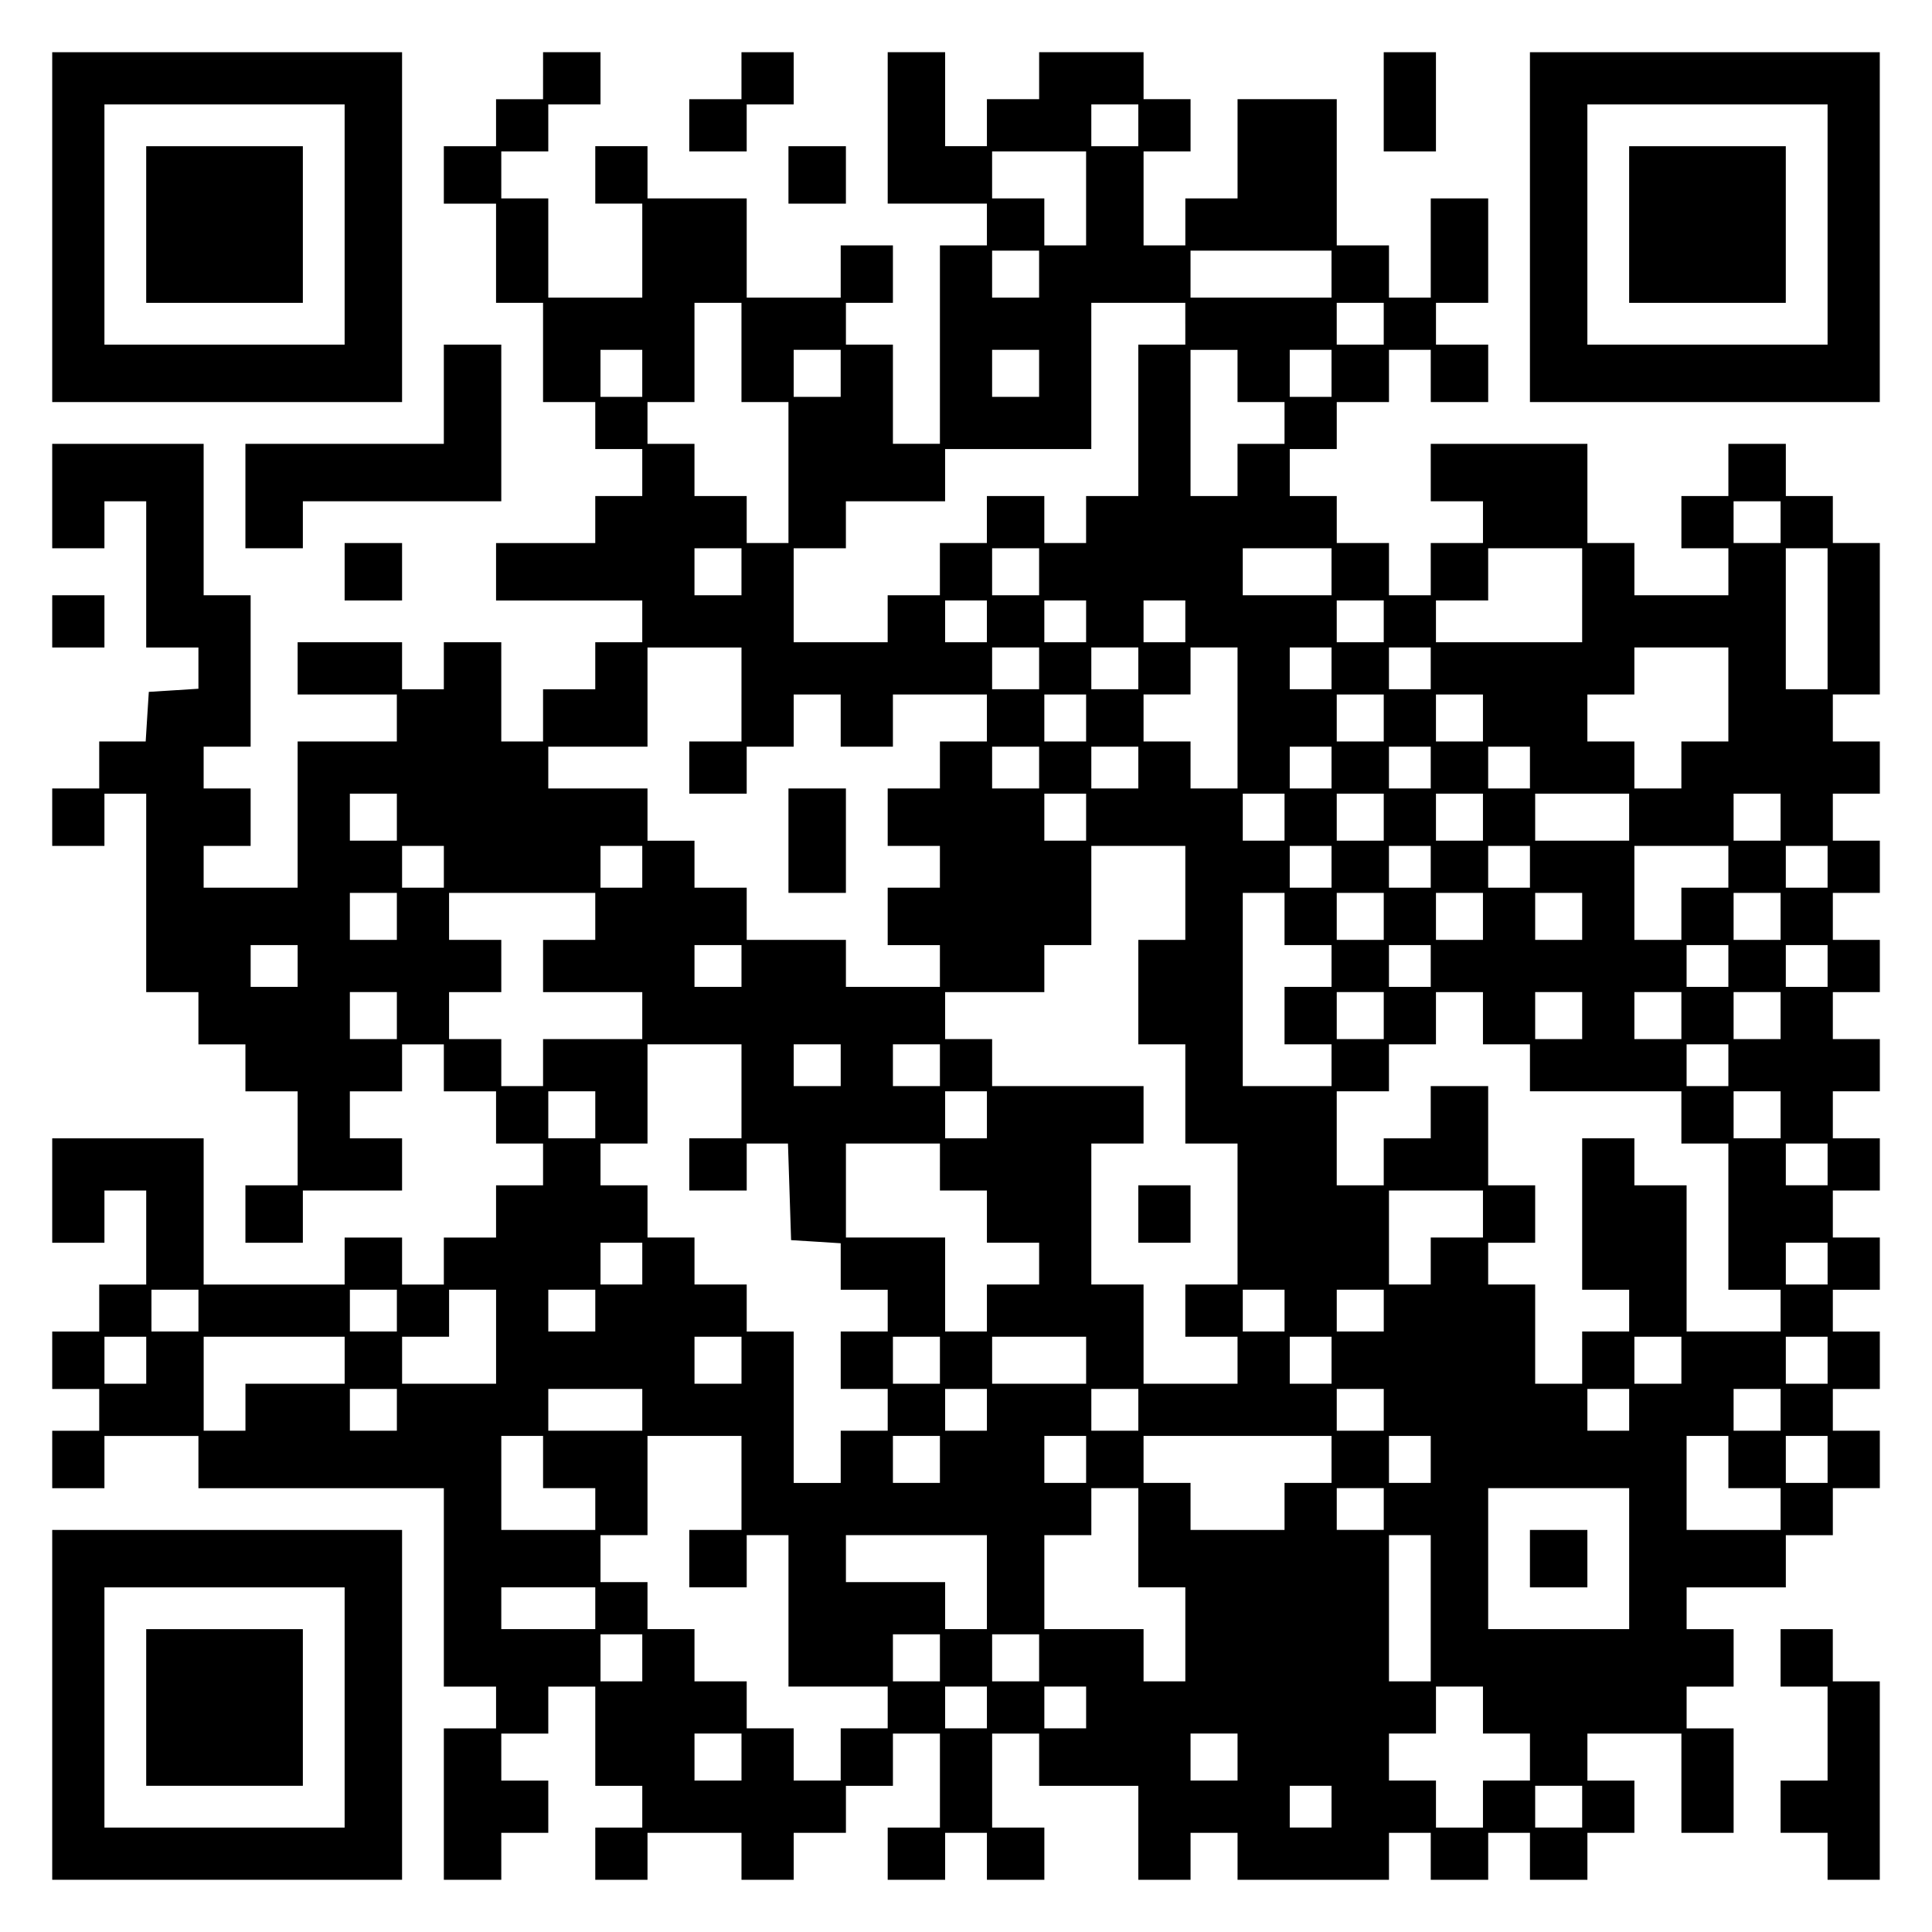
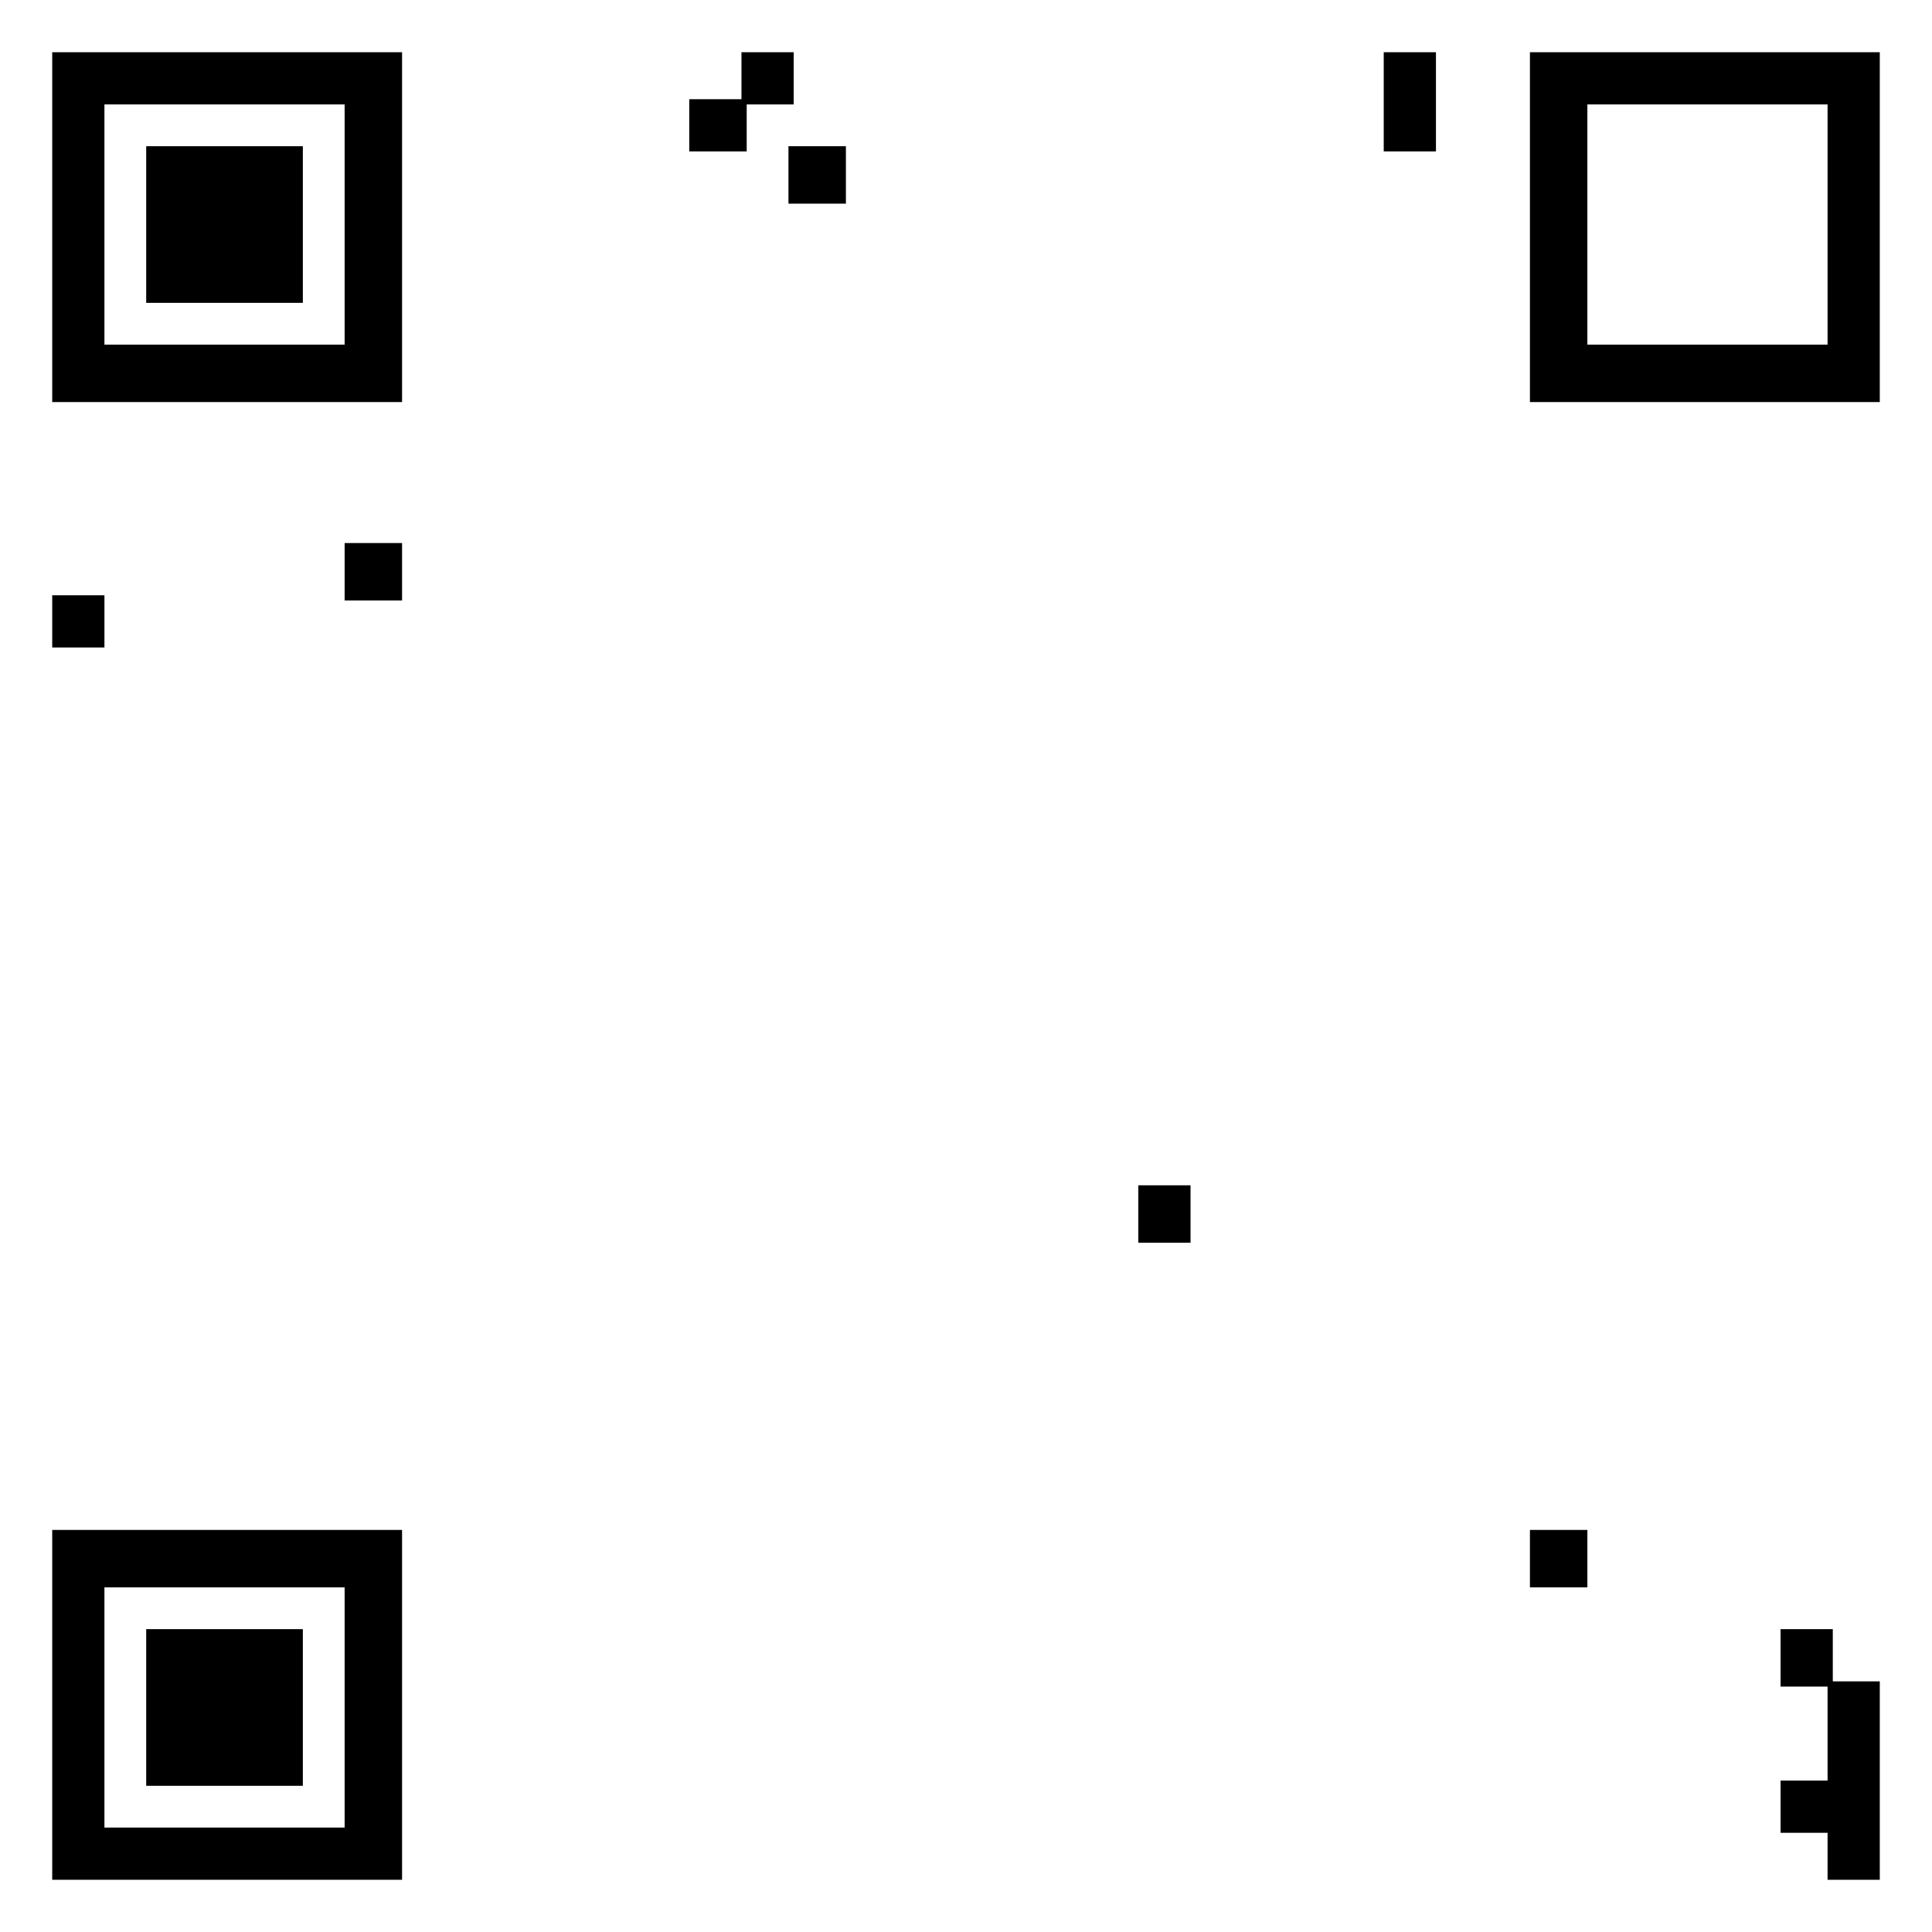
<svg xmlns="http://www.w3.org/2000/svg" version="1.0" width="100mm" height="100mm" viewBox="0 0 370 370" preserveAspectRatio="xMidYMid meet">
  <g transform="translate(0,370) scale(0.1,-0.1)" fill="#000000" stroke="none">
    <path d="M100 3265 l0 -335 335 0 335 0 0 335 0 335 -335 0 -335 0 0 -335z m560 5 l0 -230 -230 0 -230 0 0 230 0 230 230 0 230 0 0 -230z" />
    <path d="M280 3270 l0 -150 150 0 150 0 0 150 0 150 -150 0 -150 0 0 -150z" />
-     <path d="M1040 3555 l0 -45 -45 0 -45 0 0 -45 0 -45 -50 0 -50 0 0 -55 0 -55 50 0 50 0 0 -95 0 -95 45 0 45 0 0 -95 0 -95 50 0 50 0 0 -45 0 -45 45 0 45 0 0 -45 0 -45 -45 0 -45 0 0 -45 0 -45 -95 0 -95 0 0 -55 0 -55 140 0 140 0 0 -40 0 -40 -45 0 -45 0 0 -45 0 -45 -50 0 -50 0 0 -50 0 -50 -40 0 -40 0 0 95 0 95 -55 0 -55 0 0 -45 0 -45 -40 0 -40 0 0 45 0 45 -100 0 -100 0 0 -50 0 -50 95 0 95 0 0 -45 0 -45 -95 0 -95 0 0 -140 0 -140 -90 0 -90 0 0 40 0 40 45 0 45 0 0 55 0 55 -45 0 -45 0 0 40 0 40 45 0 45 0 0 145 0 145 -45 0 -45 0 0 145 0 145 -145 0 -145 0 0 -100 0 -100 50 0 50 0 0 45 0 45 40 0 40 0 0 -140 0 -140 50 0 50 0 0 -39 0 -40 -47 -3 -48 -3 -3 -47 -3 -48 -45 0 -44 0 0 -45 0 -45 -45 0 -45 0 0 -55 0 -55 50 0 50 0 0 50 0 50 40 0 40 0 0 -190 0 -190 50 0 50 0 0 -50 0 -50 45 0 45 0 0 -45 0 -45 50 0 50 0 0 -90 0 -90 -50 0 -50 0 0 -55 0 -55 55 0 55 0 0 50 0 50 95 0 95 0 0 50 0 50 -50 0 -50 0 0 45 0 45 50 0 50 0 0 45 0 45 40 0 40 0 0 -45 0 -45 50 0 50 0 0 -50 0 -50 45 0 45 0 0 -40 0 -40 -45 0 -45 0 0 -50 0 -50 -50 0 -50 0 0 -45 0 -45 -40 0 -40 0 0 45 0 45 -55 0 -55 0 0 -45 0 -45 -135 0 -135 0 0 140 0 140 -145 0 -145 0 0 -100 0 -100 50 0 50 0 0 50 0 50 40 0 40 0 0 -90 0 -90 -45 0 -45 0 0 -45 0 -45 -45 0 -45 0 0 -55 0 -55 45 0 45 0 0 -40 0 -40 -45 0 -45 0 0 -55 0 -55 50 0 50 0 0 50 0 50 90 0 90 0 0 -50 0 -50 235 0 235 0 0 -190 0 -190 50 0 50 0 0 -40 0 -40 -50 0 -50 0 0 -145 0 -145 55 0 55 0 0 45 0 45 45 0 45 0 0 50 0 50 -45 0 -45 0 0 45 0 45 45 0 45 0 0 45 0 45 45 0 45 0 0 -95 0 -95 45 0 45 0 0 -40 0 -40 -45 0 -45 0 0 -50 0 -50 50 0 50 0 0 45 0 45 90 0 90 0 0 -45 0 -45 50 0 50 0 0 45 0 45 50 0 50 0 0 45 0 45 45 0 45 0 0 50 0 50 45 0 45 0 0 -90 0 -90 -50 0 -50 0 0 -50 0 -50 55 0 55 0 0 45 0 45 40 0 40 0 0 -45 0 -45 55 0 55 0 0 50 0 50 -50 0 -50 0 0 90 0 90 45 0 45 0 0 -50 0 -50 95 0 95 0 0 -90 0 -90 50 0 50 0 0 45 0 45 45 0 45 0 0 -45 0 -45 145 0 145 0 0 45 0 45 40 0 40 0 0 -45 0 -45 55 0 55 0 0 45 0 45 40 0 40 0 0 -45 0 -45 55 0 55 0 0 45 0 45 45 0 45 0 0 50 0 50 -45 0 -45 0 0 45 0 45 90 0 90 0 0 -95 0 -95 50 0 50 0 0 100 0 100 -45 0 -45 0 0 40 0 40 45 0 45 0 0 55 0 55 -45 0 -45 0 0 40 0 40 95 0 95 0 0 50 0 50 45 0 45 0 0 45 0 45 45 0 45 0 0 55 0 55 -45 0 -45 0 0 40 0 40 45 0 45 0 0 55 0 55 -45 0 -45 0 0 40 0 40 45 0 45 0 0 50 0 50 -45 0 -45 0 0 45 0 45 45 0 45 0 0 50 0 50 -45 0 -45 0 0 45 0 45 45 0 45 0 0 50 0 50 -45 0 -45 0 0 45 0 45 45 0 45 0 0 50 0 50 -45 0 -45 0 0 45 0 45 45 0 45 0 0 50 0 50 -45 0 -45 0 0 45 0 45 45 0 45 0 0 50 0 50 -45 0 -45 0 0 45 0 45 45 0 45 0 0 145 0 145 -45 0 -45 0 0 45 0 45 -45 0 -45 0 0 50 0 50 -55 0 -55 0 0 -50 0 -50 -45 0 -45 0 0 -50 0 -50 45 0 45 0 0 -45 0 -45 -90 0 -90 0 0 50 0 50 -45 0 -45 0 0 95 0 95 -150 0 -150 0 0 -55 0 -55 50 0 50 0 0 -40 0 -40 -50 0 -50 0 0 -50 0 -50 -40 0 -40 0 0 50 0 50 -50 0 -50 0 0 45 0 45 -45 0 -45 0 0 45 0 45 45 0 45 0 0 45 0 45 50 0 50 0 0 50 0 50 40 0 40 0 0 -50 0 -50 55 0 55 0 0 55 0 55 -50 0 -50 0 0 40 0 40 50 0 50 0 0 100 0 100 -55 0 -55 0 0 -95 0 -95 -40 0 -40 0 0 50 0 50 -50 0 -50 0 0 140 0 140 -95 0 -95 0 0 -95 0 -95 -50 0 -50 0 0 -45 0 -45 -40 0 -40 0 0 90 0 90 45 0 45 0 0 50 0 50 -45 0 -45 0 0 45 0 45 -100 0 -100 0 0 -45 0 -45 -50 0 -50 0 0 -45 0 -45 -40 0 -40 0 0 90 0 90 -55 0 -55 0 0 -145 0 -145 95 0 95 0 0 -40 0 -40 -45 0 -45 0 0 -190 0 -190 -45 0 -45 0 0 95 0 95 -45 0 -45 0 0 40 0 40 45 0 45 0 0 55 0 55 -50 0 -50 0 0 -50 0 -50 -90 0 -90 0 0 95 0 95 -95 0 -95 0 0 50 0 50 -50 0 -50 0 0 -55 0 -55 45 0 45 0 0 -90 0 -90 -90 0 -90 0 0 95 0 95 -45 0 -45 0 0 45 0 45 45 0 45 0 0 45 0 45 50 0 50 0 0 50 0 50 -55 0 -55 0 0 -45z m1140 -95 l0 -40 -45 0 -45 0 0 40 0 40 45 0 45 0 0 -40z m-100 -140 l0 -90 -40 0 -40 0 0 45 0 45 -50 0 -50 0 0 45 0 45 90 0 90 0 0 -90z m-90 -145 l0 -45 -45 0 -45 0 0 45 0 45 45 0 45 0 0 -45z m560 0 l0 -45 -135 0 -135 0 0 45 0 45 135 0 135 0 0 -45z m-1130 -150 l0 -95 45 0 45 0 0 -135 0 -135 -40 0 -40 0 0 45 0 45 -50 0 -50 0 0 50 0 50 -45 0 -45 0 0 40 0 40 45 0 45 0 0 95 0 95 45 0 45 0 0 -95z m850 55 l0 -40 -45 0 -45 0 0 -145 0 -145 -50 0 -50 0 0 -45 0 -45 -40 0 -40 0 0 45 0 45 -55 0 -55 0 0 -45 0 -45 -45 0 -45 0 0 -50 0 -50 -50 0 -50 0 0 -45 0 -45 -90 0 -90 0 0 90 0 90 50 0 50 0 0 45 0 45 95 0 95 0 0 50 0 50 140 0 140 0 0 140 0 140 90 0 90 0 0 -40z m380 0 l0 -40 -45 0 -45 0 0 40 0 40 45 0 45 0 0 -40z m-1420 -95 l0 -45 -40 0 -40 0 0 45 0 45 40 0 40 0 0 -45z m380 0 l0 -45 -45 0 -45 0 0 45 0 45 45 0 45 0 0 -45z m380 0 l0 -45 -45 0 -45 0 0 45 0 45 45 0 45 0 0 -45z m380 -5 l0 -50 45 0 45 0 0 -40 0 -40 -45 0 -45 0 0 -50 0 -50 -45 0 -45 0 0 140 0 140 45 0 45 0 0 -50z m180 5 l0 -45 -40 0 -40 0 0 45 0 45 40 0 40 0 0 -45z m860 -285 l0 -40 -45 0 -45 0 0 40 0 40 45 0 45 0 0 -40z m-1990 -95 l0 -45 -45 0 -45 0 0 45 0 45 45 0 45 0 0 -45z m570 0 l0 -45 -45 0 -45 0 0 45 0 45 45 0 45 0 0 -45z m560 0 l0 -45 -85 0 -85 0 0 45 0 45 85 0 85 0 0 -45z m480 -45 l0 -90 -140 0 -140 0 0 40 0 40 50 0 50 0 0 50 0 50 90 0 90 0 0 -90z m470 -45 l0 -135 -40 0 -40 0 0 135 0 135 40 0 40 0 0 -135z m-1610 -5 l0 -40 -40 0 -40 0 0 40 0 40 40 0 40 0 0 -40z m190 0 l0 -40 -40 0 -40 0 0 40 0 40 40 0 40 0 0 -40z m190 0 l0 -40 -40 0 -40 0 0 40 0 40 40 0 40 0 0 -40z m380 0 l0 -40 -45 0 -45 0 0 40 0 40 45 0 45 0 0 -40z m-1230 -140 l0 -90 -50 0 -50 0 0 -50 0 -50 55 0 55 0 0 45 0 45 45 0 45 0 0 50 0 50 45 0 45 0 0 -50 0 -50 50 0 50 0 0 50 0 50 90 0 90 0 0 -45 0 -45 -45 0 -45 0 0 -45 0 -45 -50 0 -50 0 0 -55 0 -55 50 0 50 0 0 -40 0 -40 -50 0 -50 0 0 -55 0 -55 50 0 50 0 0 -40 0 -40 -90 0 -90 0 0 45 0 45 -95 0 -95 0 0 50 0 50 -50 0 -50 0 0 45 0 45 -45 0 -45 0 0 50 0 50 -95 0 -95 0 0 40 0 40 95 0 95 0 0 95 0 95 90 0 90 0 0 -90z m570 50 l0 -40 -45 0 -45 0 0 40 0 40 45 0 45 0 0 -40z m190 0 l0 -40 -45 0 -45 0 0 40 0 40 45 0 45 0 0 -40z m190 -95 l0 -135 -45 0 -45 0 0 45 0 45 -45 0 -45 0 0 45 0 45 45 0 45 0 0 45 0 45 45 0 45 0 0 -135z m180 95 l0 -40 -40 0 -40 0 0 40 0 40 40 0 40 0 0 -40z m190 0 l0 -40 -40 0 -40 0 0 40 0 40 40 0 40 0 0 -40z m570 -50 l0 -90 -45 0 -45 0 0 -45 0 -45 -45 0 -45 0 0 45 0 45 -45 0 -45 0 0 45 0 45 45 0 45 0 0 45 0 45 90 0 90 0 0 -90z m-1230 -45 l0 -45 -40 0 -40 0 0 45 0 45 40 0 40 0 0 -45z m570 0 l0 -45 -45 0 -45 0 0 45 0 45 45 0 45 0 0 -45z m190 0 l0 -45 -45 0 -45 0 0 45 0 45 45 0 45 0 0 -45z m-850 -95 l0 -40 -45 0 -45 0 0 40 0 40 45 0 45 0 0 -40z m190 0 l0 -40 -45 0 -45 0 0 40 0 40 45 0 45 0 0 -40z m370 0 l0 -40 -40 0 -40 0 0 40 0 40 40 0 40 0 0 -40z m190 0 l0 -40 -40 0 -40 0 0 40 0 40 40 0 40 0 0 -40z m190 0 l0 -40 -40 0 -40 0 0 40 0 40 40 0 40 0 0 -40z m-2170 -95 l0 -45 -45 0 -45 0 0 45 0 45 45 0 45 0 0 -45z m1320 0 l0 -45 -40 0 -40 0 0 45 0 45 40 0 40 0 0 -45z m380 0 l0 -45 -40 0 -40 0 0 45 0 45 40 0 40 0 0 -45z m190 0 l0 -45 -45 0 -45 0 0 45 0 45 45 0 45 0 0 -45z m190 0 l0 -45 -45 0 -45 0 0 45 0 45 45 0 45 0 0 -45z m280 0 l0 -45 -90 0 -90 0 0 45 0 45 90 0 90 0 0 -45z m290 0 l0 -45 -45 0 -45 0 0 45 0 45 45 0 45 0 0 -45z m-2560 -95 l0 -40 -40 0 -40 0 0 40 0 40 40 0 40 0 0 -40z m380 0 l0 -40 -40 0 -40 0 0 40 0 40 40 0 40 0 0 -40z m1040 -50 l0 -90 -45 0 -45 0 0 -100 0 -100 45 0 45 0 0 -95 0 -95 50 0 50 0 0 -135 0 -135 -50 0 -50 0 0 -50 0 -50 50 0 50 0 0 -45 0 -45 -90 0 -90 0 0 95 0 95 -50 0 -50 0 0 135 0 135 50 0 50 0 0 55 0 55 -145 0 -145 0 0 45 0 45 -45 0 -45 0 0 45 0 45 95 0 95 0 0 45 0 45 45 0 45 0 0 95 0 95 90 0 90 0 0 -90z m280 50 l0 -40 -40 0 -40 0 0 40 0 40 40 0 40 0 0 -40z m190 0 l0 -40 -40 0 -40 0 0 40 0 40 40 0 40 0 0 -40z m190 0 l0 -40 -40 0 -40 0 0 40 0 40 40 0 40 0 0 -40z m380 0 l0 -40 -45 0 -45 0 0 -50 0 -50 -45 0 -45 0 0 90 0 90 90 0 90 0 0 -40z m190 0 l0 -40 -40 0 -40 0 0 40 0 40 40 0 40 0 0 -40z m-2740 -95 l0 -45 -45 0 -45 0 0 45 0 45 45 0 45 0 0 -45z m380 0 l0 -45 -50 0 -50 0 0 -50 0 -50 95 0 95 0 0 -45 0 -45 -95 0 -95 0 0 -45 0 -45 -40 0 -40 0 0 45 0 45 -50 0 -50 0 0 45 0 45 50 0 50 0 0 50 0 50 -50 0 -50 0 0 45 0 45 140 0 140 0 0 -45z m1320 -5 l0 -50 45 0 45 0 0 -40 0 -40 -45 0 -45 0 0 -55 0 -55 45 0 45 0 0 -40 0 -40 -85 0 -85 0 0 185 0 185 40 0 40 0 0 -50z m190 5 l0 -45 -45 0 -45 0 0 45 0 45 45 0 45 0 0 -45z m190 0 l0 -45 -45 0 -45 0 0 45 0 45 45 0 45 0 0 -45z m190 0 l0 -45 -45 0 -45 0 0 45 0 45 45 0 45 0 0 -45z m380 0 l0 -45 -45 0 -45 0 0 45 0 45 45 0 45 0 0 -45z m-2840 -95 l0 -40 -45 0 -45 0 0 40 0 40 45 0 45 0 0 -40z m850 0 l0 -40 -45 0 -45 0 0 40 0 40 45 0 45 0 0 -40z m1320 0 l0 -40 -40 0 -40 0 0 40 0 40 40 0 40 0 0 -40z m570 0 l0 -40 -40 0 -40 0 0 40 0 40 40 0 40 0 0 -40z m190 0 l0 -40 -40 0 -40 0 0 40 0 40 40 0 40 0 0 -40z m-2740 -95 l0 -45 -45 0 -45 0 0 45 0 45 45 0 45 0 0 -45z m1890 0 l0 -45 -45 0 -45 0 0 45 0 45 45 0 45 0 0 -45z m190 -5 l0 -50 45 0 45 0 0 -45 0 -45 145 0 145 0 0 -50 0 -50 45 0 45 0 0 -140 0 -140 50 0 50 0 0 -40 0 -40 -90 0 -90 0 0 140 0 140 -50 0 -50 0 0 45 0 45 -50 0 -50 0 0 -145 0 -145 45 0 45 0 0 -40 0 -40 -45 0 -45 0 0 -50 0 -50 -45 0 -45 0 0 95 0 95 -45 0 -45 0 0 40 0 40 45 0 45 0 0 55 0 55 -45 0 -45 0 0 95 0 95 -55 0 -55 0 0 -50 0 -50 -45 0 -45 0 0 -45 0 -45 -45 0 -45 0 0 90 0 90 50 0 50 0 0 45 0 45 45 0 45 0 0 50 0 50 45 0 45 0 0 -50z m190 5 l0 -45 -45 0 -45 0 0 45 0 45 45 0 45 0 0 -45z m190 0 l0 -45 -45 0 -45 0 0 45 0 45 45 0 45 0 0 -45z m190 0 l0 -45 -45 0 -45 0 0 45 0 45 45 0 45 0 0 -45z m-1990 -145 l0 -90 -50 0 -50 0 0 -50 0 -50 55 0 55 0 0 45 0 45 40 0 39 0 3 -92 3 -93 48 -3 47 -3 0 -45 0 -44 45 0 45 0 0 -40 0 -40 -45 0 -45 0 0 -55 0 -55 45 0 45 0 0 -40 0 -40 -45 0 -45 0 0 -50 0 -50 -45 0 -45 0 0 145 0 145 -45 0 -45 0 0 45 0 45 -50 0 -50 0 0 45 0 45 -45 0 -45 0 0 50 0 50 -45 0 -45 0 0 40 0 40 45 0 45 0 0 95 0 95 90 0 90 0 0 -90z m190 50 l0 -40 -45 0 -45 0 0 40 0 40 45 0 45 0 0 -40z m190 0 l0 -40 -45 0 -45 0 0 40 0 40 45 0 45 0 0 -40z m1510 0 l0 -40 -40 0 -40 0 0 40 0 40 40 0 40 0 0 -40z m-2170 -95 l0 -45 -45 0 -45 0 0 45 0 45 45 0 45 0 0 -45z m750 0 l0 -45 -40 0 -40 0 0 45 0 45 40 0 40 0 0 -45z m1520 0 l0 -45 -45 0 -45 0 0 45 0 45 45 0 45 0 0 -45z m-1610 -100 l0 -45 45 0 45 0 0 -50 0 -50 50 0 50 0 0 -40 0 -40 -50 0 -50 0 0 -45 0 -45 -40 0 -40 0 0 90 0 90 -95 0 -95 0 0 90 0 90 90 0 90 0 0 -45z m1700 5 l0 -40 -40 0 -40 0 0 40 0 40 40 0 40 0 0 -40z m-660 -95 l0 -45 -50 0 -50 0 0 -45 0 -45 -40 0 -40 0 0 90 0 90 90 0 90 0 0 -45z m-1610 -95 l0 -40 -40 0 -40 0 0 40 0 40 40 0 40 0 0 -40z m2270 0 l0 -40 -40 0 -40 0 0 40 0 40 40 0 40 0 0 -40z m-3120 -90 l0 -40 -45 0 -45 0 0 40 0 40 45 0 45 0 0 -40z m380 0 l0 -40 -45 0 -45 0 0 40 0 40 45 0 45 0 0 -40z m190 -50 l0 -90 -90 0 -90 0 0 45 0 45 45 0 45 0 0 45 0 45 45 0 45 0 0 -90z m190 50 l0 -40 -45 0 -45 0 0 40 0 40 45 0 45 0 0 -40z m1320 0 l0 -40 -40 0 -40 0 0 40 0 40 40 0 40 0 0 -40z m190 0 l0 -40 -45 0 -45 0 0 40 0 40 45 0 45 0 0 -40z m-2370 -95 l0 -45 -40 0 -40 0 0 45 0 45 40 0 40 0 0 -45z m380 0 l0 -45 -95 0 -95 0 0 -45 0 -45 -40 0 -40 0 0 90 0 90 135 0 135 0 0 -45z m760 0 l0 -45 -45 0 -45 0 0 45 0 45 45 0 45 0 0 -45z m380 0 l0 -45 -45 0 -45 0 0 45 0 45 45 0 45 0 0 -45z m280 0 l0 -45 -90 0 -90 0 0 45 0 45 90 0 90 0 0 -45z m470 0 l0 -45 -40 0 -40 0 0 45 0 45 40 0 40 0 0 -45z m670 0 l0 -45 -45 0 -45 0 0 45 0 45 45 0 45 0 0 -45z m280 0 l0 -45 -40 0 -40 0 0 45 0 45 40 0 40 0 0 -45z m-2740 -95 l0 -40 -45 0 -45 0 0 40 0 40 45 0 45 0 0 -40z m470 0 l0 -40 -90 0 -90 0 0 40 0 40 90 0 90 0 0 -40z m660 0 l0 -40 -40 0 -40 0 0 40 0 40 40 0 40 0 0 -40z m290 0 l0 -40 -45 0 -45 0 0 40 0 40 45 0 45 0 0 -40z m470 0 l0 -40 -45 0 -45 0 0 40 0 40 45 0 45 0 0 -40z m470 0 l0 -40 -40 0 -40 0 0 40 0 40 40 0 40 0 0 -40z m290 0 l0 -40 -45 0 -45 0 0 40 0 40 45 0 45 0 0 -40z m-2370 -100 l0 -50 50 0 50 0 0 -40 0 -40 -90 0 -90 0 0 90 0 90 40 0 40 0 0 -50z m380 -40 l0 -90 -50 0 -50 0 0 -55 0 -55 55 0 55 0 0 50 0 50 40 0 40 0 0 -145 0 -145 95 0 95 0 0 -40 0 -40 -45 0 -45 0 0 -50 0 -50 -45 0 -45 0 0 50 0 50 -45 0 -45 0 0 45 0 45 -50 0 -50 0 0 50 0 50 -45 0 -45 0 0 45 0 45 -45 0 -45 0 0 45 0 45 45 0 45 0 0 95 0 95 90 0 90 0 0 -90z m380 45 l0 -45 -45 0 -45 0 0 45 0 45 45 0 45 0 0 -45z m280 0 l0 -45 -40 0 -40 0 0 45 0 45 40 0 40 0 0 -45z m470 0 l0 -45 -45 0 -45 0 0 -45 0 -45 -90 0 -90 0 0 45 0 45 -45 0 -45 0 0 45 0 45 180 0 180 0 0 -45z m190 0 l0 -45 -40 0 -40 0 0 45 0 45 40 0 40 0 0 -45z m570 -5 l0 -50 50 0 50 0 0 -40 0 -40 -90 0 -90 0 0 90 0 90 40 0 40 0 0 -50z m190 5 l0 -45 -40 0 -40 0 0 45 0 45 40 0 40 0 0 -45z m-1320 -150 l0 -95 45 0 45 0 0 -90 0 -90 -40 0 -40 0 0 50 0 50 -95 0 -95 0 0 90 0 90 45 0 45 0 0 45 0 45 45 0 45 0 0 -95z m470 55 l0 -40 -45 0 -45 0 0 40 0 40 45 0 45 0 0 -40z m470 -95 l0 -135 -135 0 -135 0 0 135 0 135 135 0 135 0 0 -135z m-1230 -45 l0 -90 -40 0 -40 0 0 45 0 45 -95 0 -95 0 0 45 0 45 135 0 135 0 0 -90z m850 -50 l0 -140 -40 0 -40 0 0 140 0 140 40 0 40 0 0 -140z m-1600 0 l0 -40 -90 0 -90 0 0 40 0 40 90 0 90 0 0 -40z m90 -95 l0 -45 -40 0 -40 0 0 45 0 45 40 0 40 0 0 -45z m570 0 l0 -45 -45 0 -45 0 0 45 0 45 45 0 45 0 0 -45z m190 0 l0 -45 -45 0 -45 0 0 45 0 45 45 0 45 0 0 -45z m-100 -95 l0 -40 -40 0 -40 0 0 40 0 40 40 0 40 0 0 -40z m190 0 l0 -40 -40 0 -40 0 0 40 0 40 40 0 40 0 0 -40z m760 -5 l0 -45 45 0 45 0 0 -45 0 -45 -45 0 -45 0 0 -45 0 -45 -45 0 -45 0 0 45 0 45 -45 0 -45 0 0 45 0 45 45 0 45 0 0 45 0 45 45 0 45 0 0 -45z m-1420 -90 l0 -45 -45 0 -45 0 0 45 0 45 45 0 45 0 0 -45z m950 0 l0 -45 -45 0 -45 0 0 45 0 45 45 0 45 0 0 -45z m180 -95 l0 -40 -40 0 -40 0 0 40 0 40 40 0 40 0 0 -40z m480 0 l0 -40 -45 0 -45 0 0 40 0 40 45 0 45 0 0 -40z" />
-     <path d="M1510 2090 l0 -100 55 0 55 0 0 100 0 100 -55 0 -55 0 0 -100z" />
    <path d="M2180 1375 l0 -55 50 0 50 0 0 55 0 55 -50 0 -50 0 0 -55z" />
    <path d="M2930 715 l0 -55 55 0 55 0 0 55 0 55 -55 0 -55 0 0 -55z" />
    <path d="M1420 3555 l0 -45 -50 0 -50 0 0 -50 0 -50 55 0 55 0 0 45 0 45 45 0 45 0 0 50 0 50 -50 0 -50 0 0 -45z" />
    <path d="M2650 3505 l0 -95 50 0 50 0 0 95 0 95 -50 0 -50 0 0 -95z" />
    <path d="M2930 3265 l0 -335 335 0 335 0 0 335 0 335 -335 0 -335 0 0 -335z m570 5 l0 -230 -230 0 -230 0 0 230 0 230 230 0 230 0 0 -230z" />
-     <path d="M3120 3270 l0 -150 150 0 150 0 0 150 0 150 -150 0 -150 0 0 -150z" />
    <path d="M1510 3365 l0 -55 55 0 55 0 0 55 0 55 -55 0 -55 0 0 -55z" />
-     <path d="M850 2945 l0 -95 -190 0 -190 0 0 -100 0 -100 55 0 55 0 0 45 0 45 190 0 190 0 0 150 0 150 -55 0 -55 0 0 -95z" />
    <path d="M660 2605 l0 -55 55 0 55 0 0 55 0 55 -55 0 -55 0 0 -55z" />
    <path d="M100 2510 l0 -50 50 0 50 0 0 50 0 50 -50 0 -50 0 0 -50z" />
    <path d="M100 435 l0 -335 335 0 335 0 0 335 0 335 -335 0 -335 0 0 -335z m560 -5 l0 -230 -230 0 -230 0 0 230 0 230 230 0 230 0 0 -230z" />
    <path d="M280 430 l0 -150 150 0 150 0 0 150 0 150 -150 0 -150 0 0 -150z" />
    <path d="M3410 525 l0 -55 45 0 45 0 0 -90 0 -90 -45 0 -45 0 0 -50 0 -50 45 0 45 0 0 -45 0 -45 50 0 50 0 0 190 0 190 -45 0 -45 0 0 50 0 50 -50 0 -50 0 0 -55z" />
  </g>
</svg>